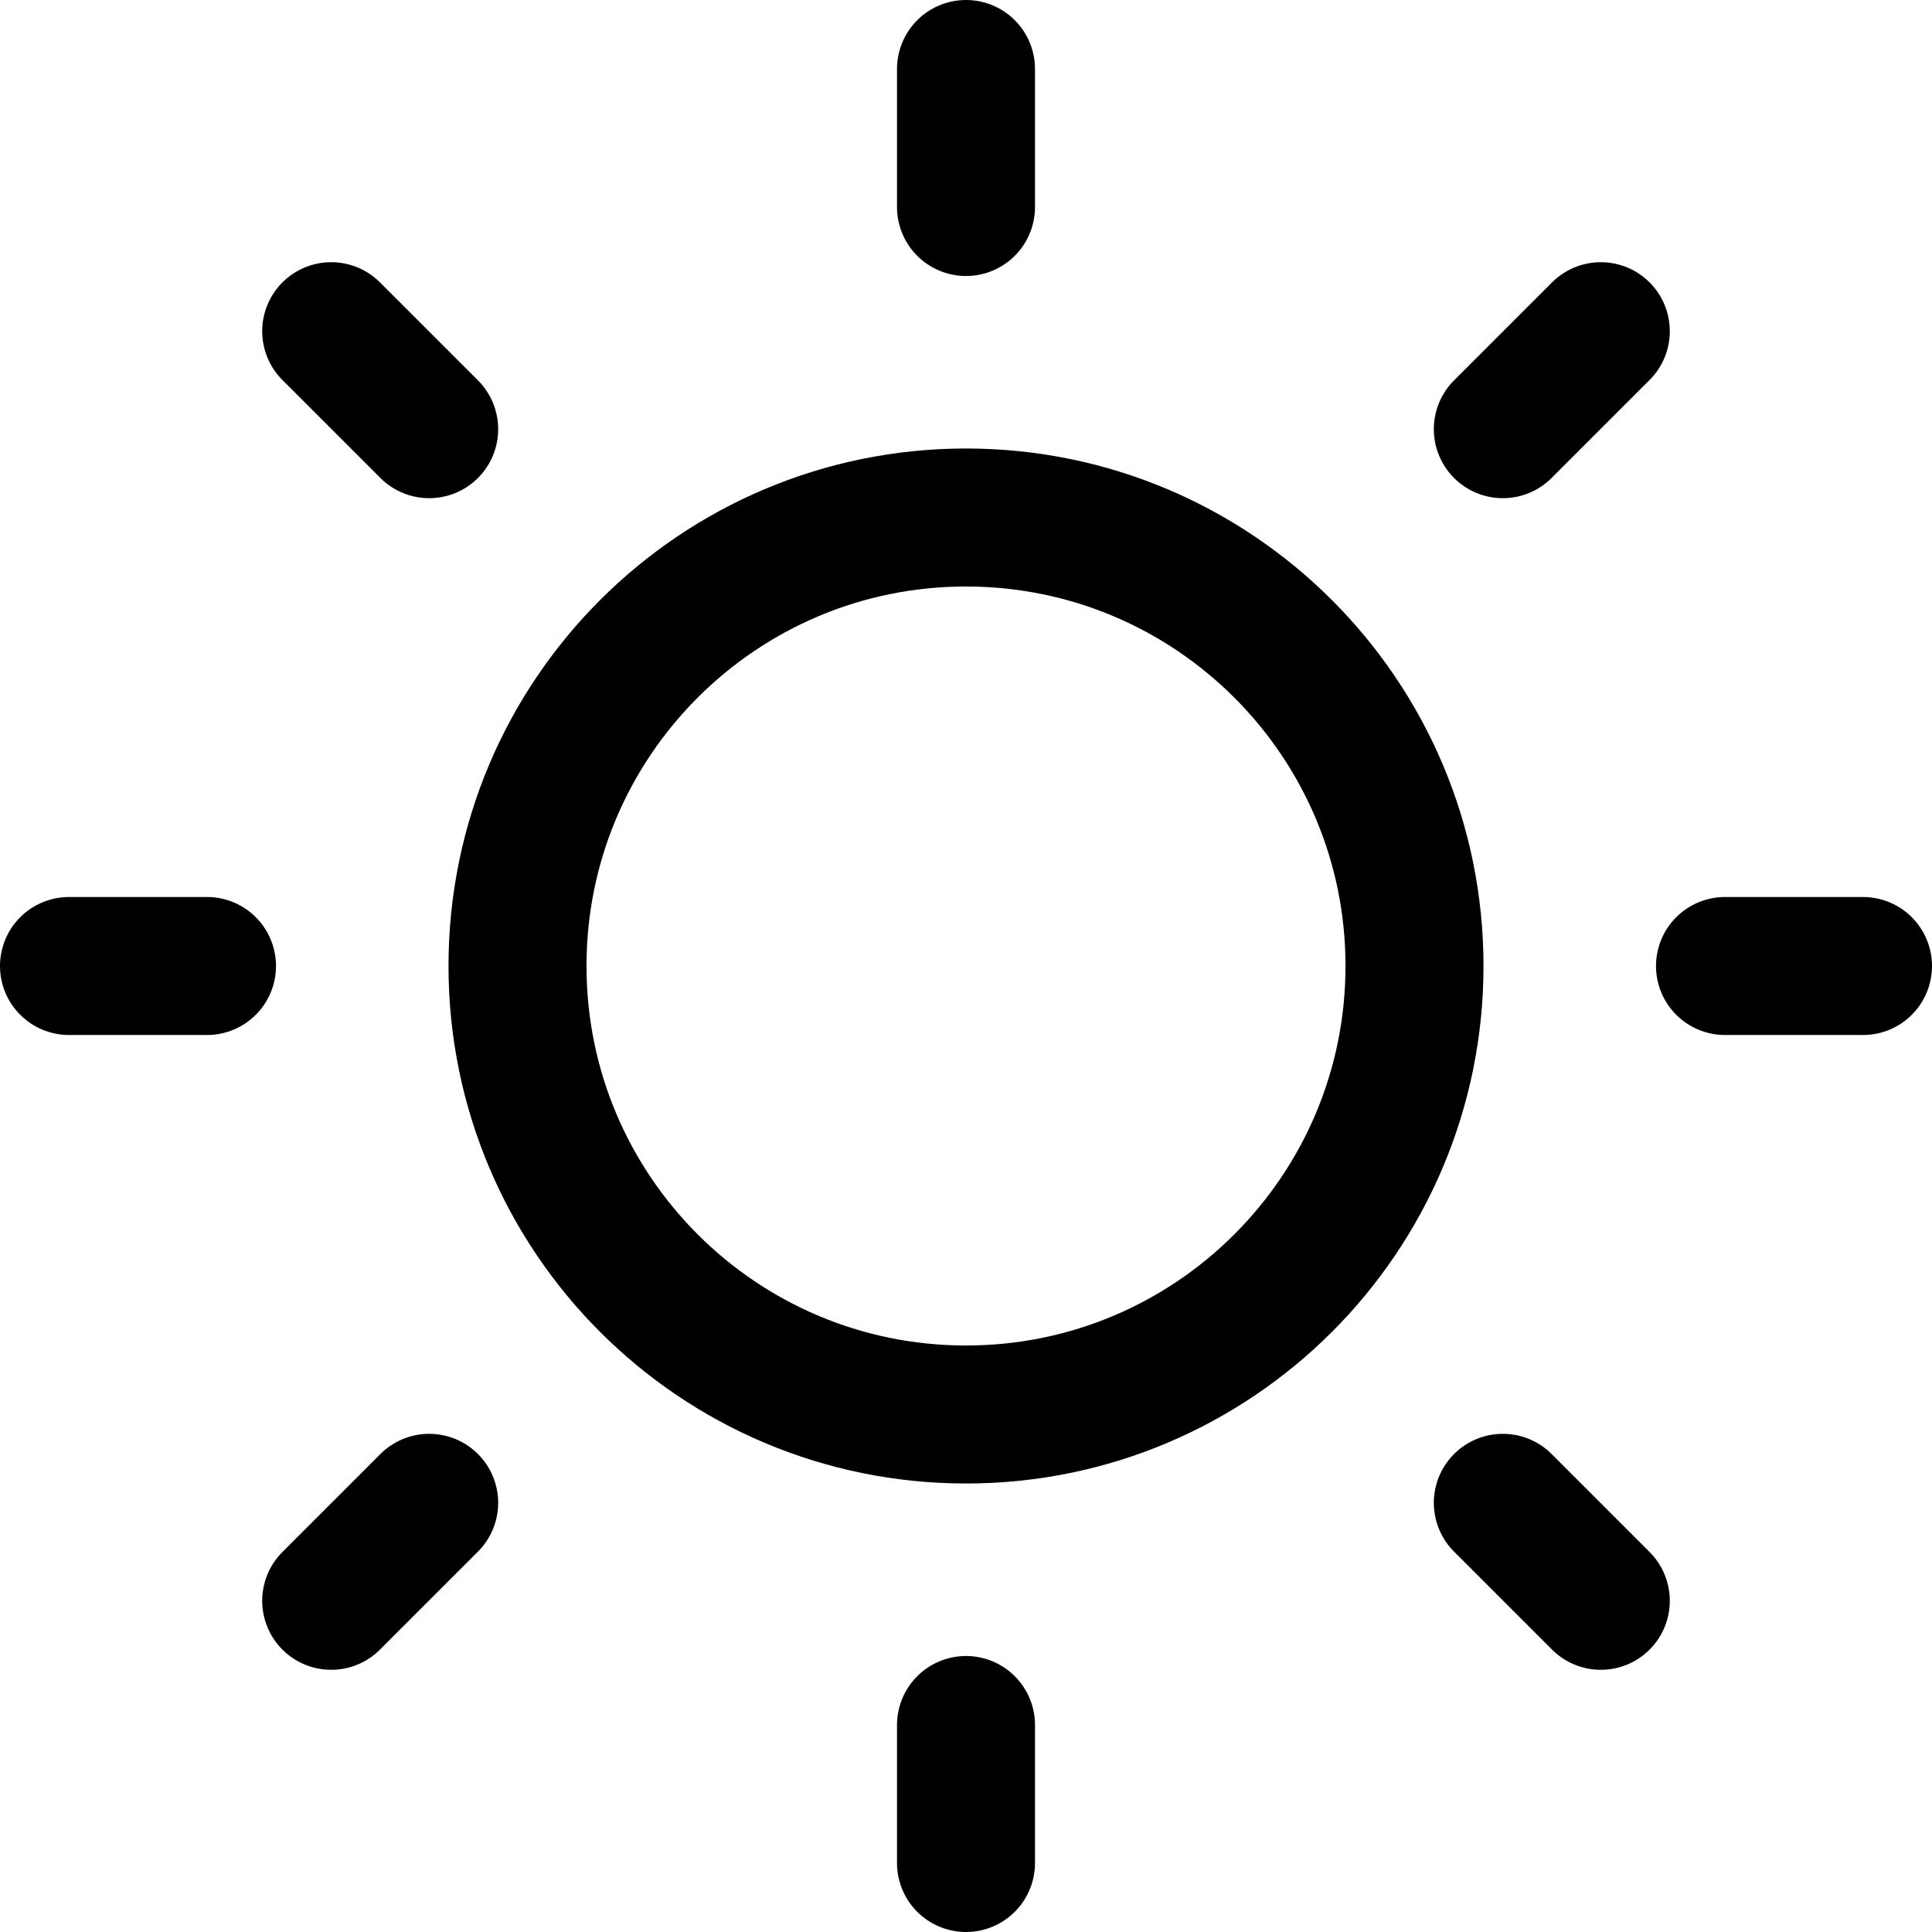
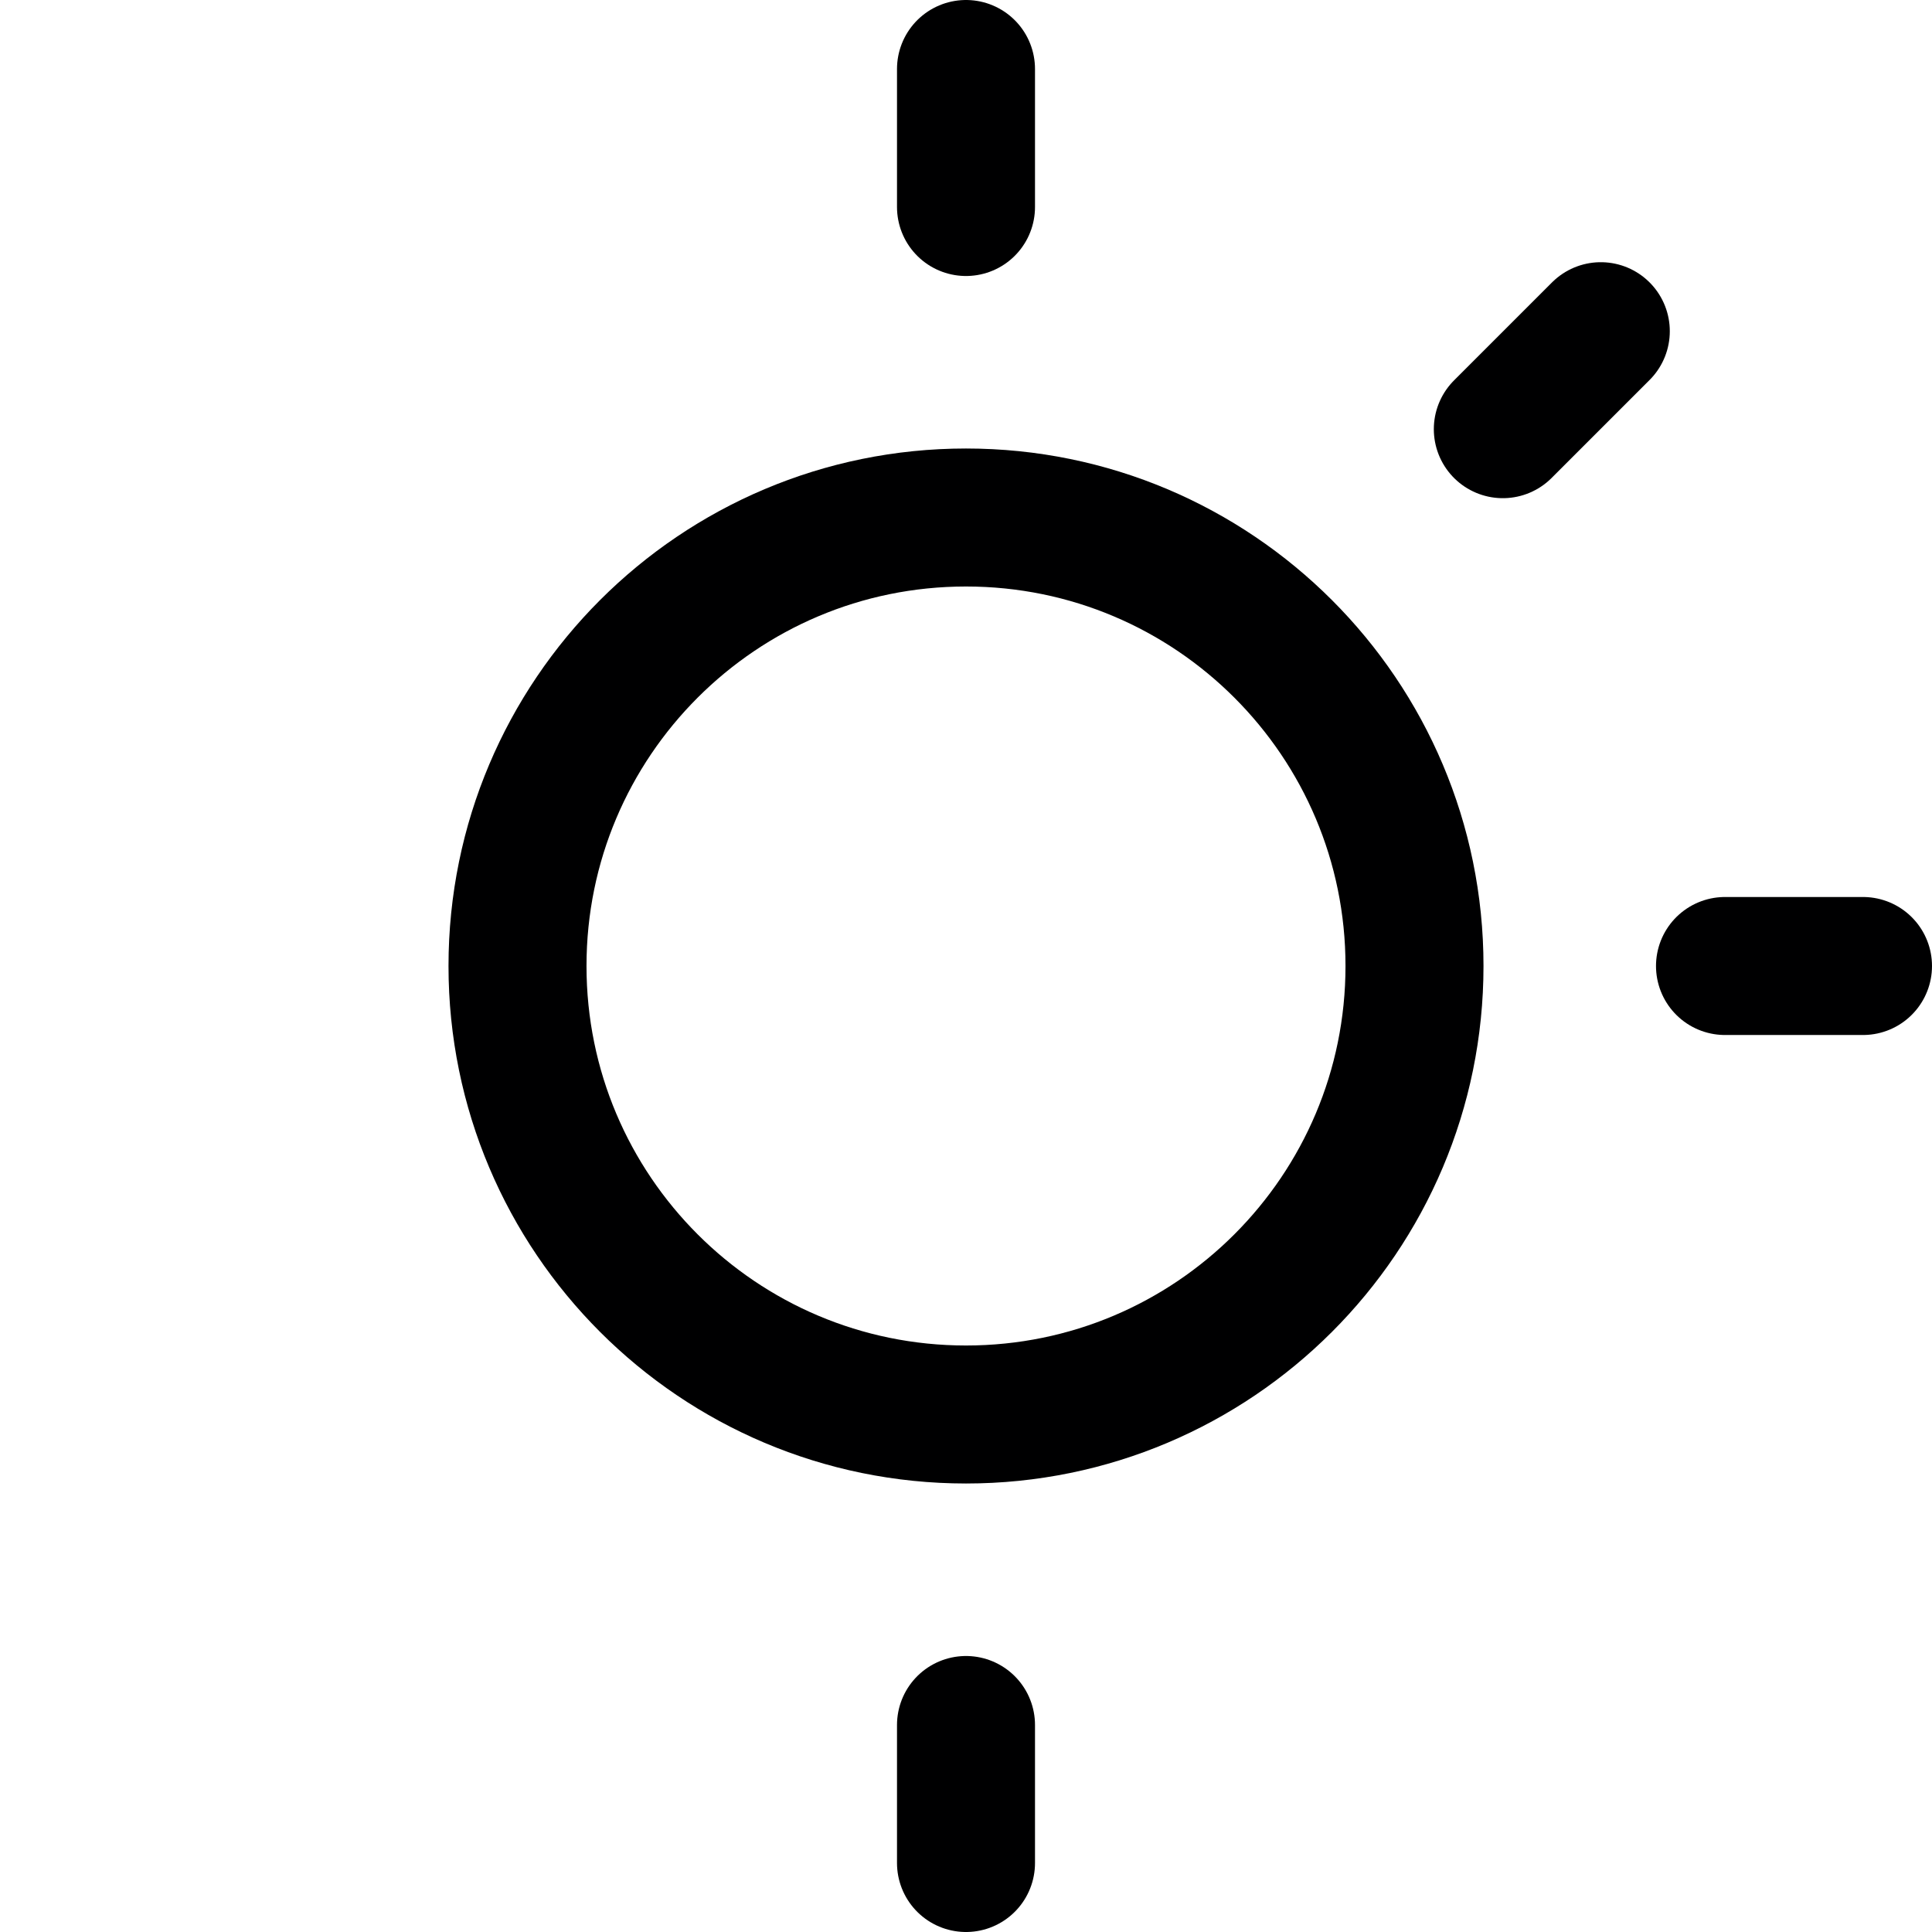
<svg xmlns="http://www.w3.org/2000/svg" id="uuid-d253a332-a506-47eb-ae6d-a0bd2699085e" data-name="Layer 2" viewBox="0 0 14 14">
  <defs>
    <clipPath id="uuid-0329e73b-0356-4d2e-a1f0-787509a21410">
      <rect width="14" height="14" style="fill: none;" />
    </clipPath>
  </defs>
  <g id="uuid-de15f7a3-6e4a-49b2-976d-b0dd3d6b290c" data-name="Layer 1">
    <g style="clip-path: url(#uuid-0329e73b-0356-4d2e-a1f0-787509a21410);">
      <g>
        <path d="M7,10.25c1.795,0,3.25-1.455,3.25-3.25,0-1.795-1.455-3.25-3.25-3.25-1.795,0-3.25,1.455-3.25,3.25,0,1.795,1.455,3.25,3.25,3.25Z" style="fill: none; stroke: #000001; stroke-linecap: round; stroke-linejoin: round;" />
        <path d="M7,.5v1" style="fill: none; stroke: #000001; stroke-linecap: round; stroke-linejoin: round;" />
        <path d="M7,12.5v1" style="fill: none; stroke: #000001; stroke-linecap: round; stroke-linejoin: round;" />
        <path d="M13.5,7h-1" style="fill: none; stroke: #000001; stroke-linecap: round; stroke-linejoin: round;" />
-         <path d="M1.5,7H.5" style="fill: none; stroke: #000001; stroke-linecap: round; stroke-linejoin: round;" />
        <path d="M11.6,2.4l-.71.71" style="fill: none; stroke: #000001; stroke-linecap: round; stroke-linejoin: round;" />
-         <path d="M3.11,10.89l-.71.71" style="fill: none; stroke: #000001; stroke-linecap: round; stroke-linejoin: round;" />
-         <path d="M11.6,11.6l-.71-.71" style="fill: none; stroke: #000001; stroke-linecap: round; stroke-linejoin: round;" />
-         <path d="M3.11,3.11l-.71-.71" style="fill: none; stroke: #000001; stroke-linecap: round; stroke-linejoin: round;" />
      </g>
    </g>
  </g>
</svg>